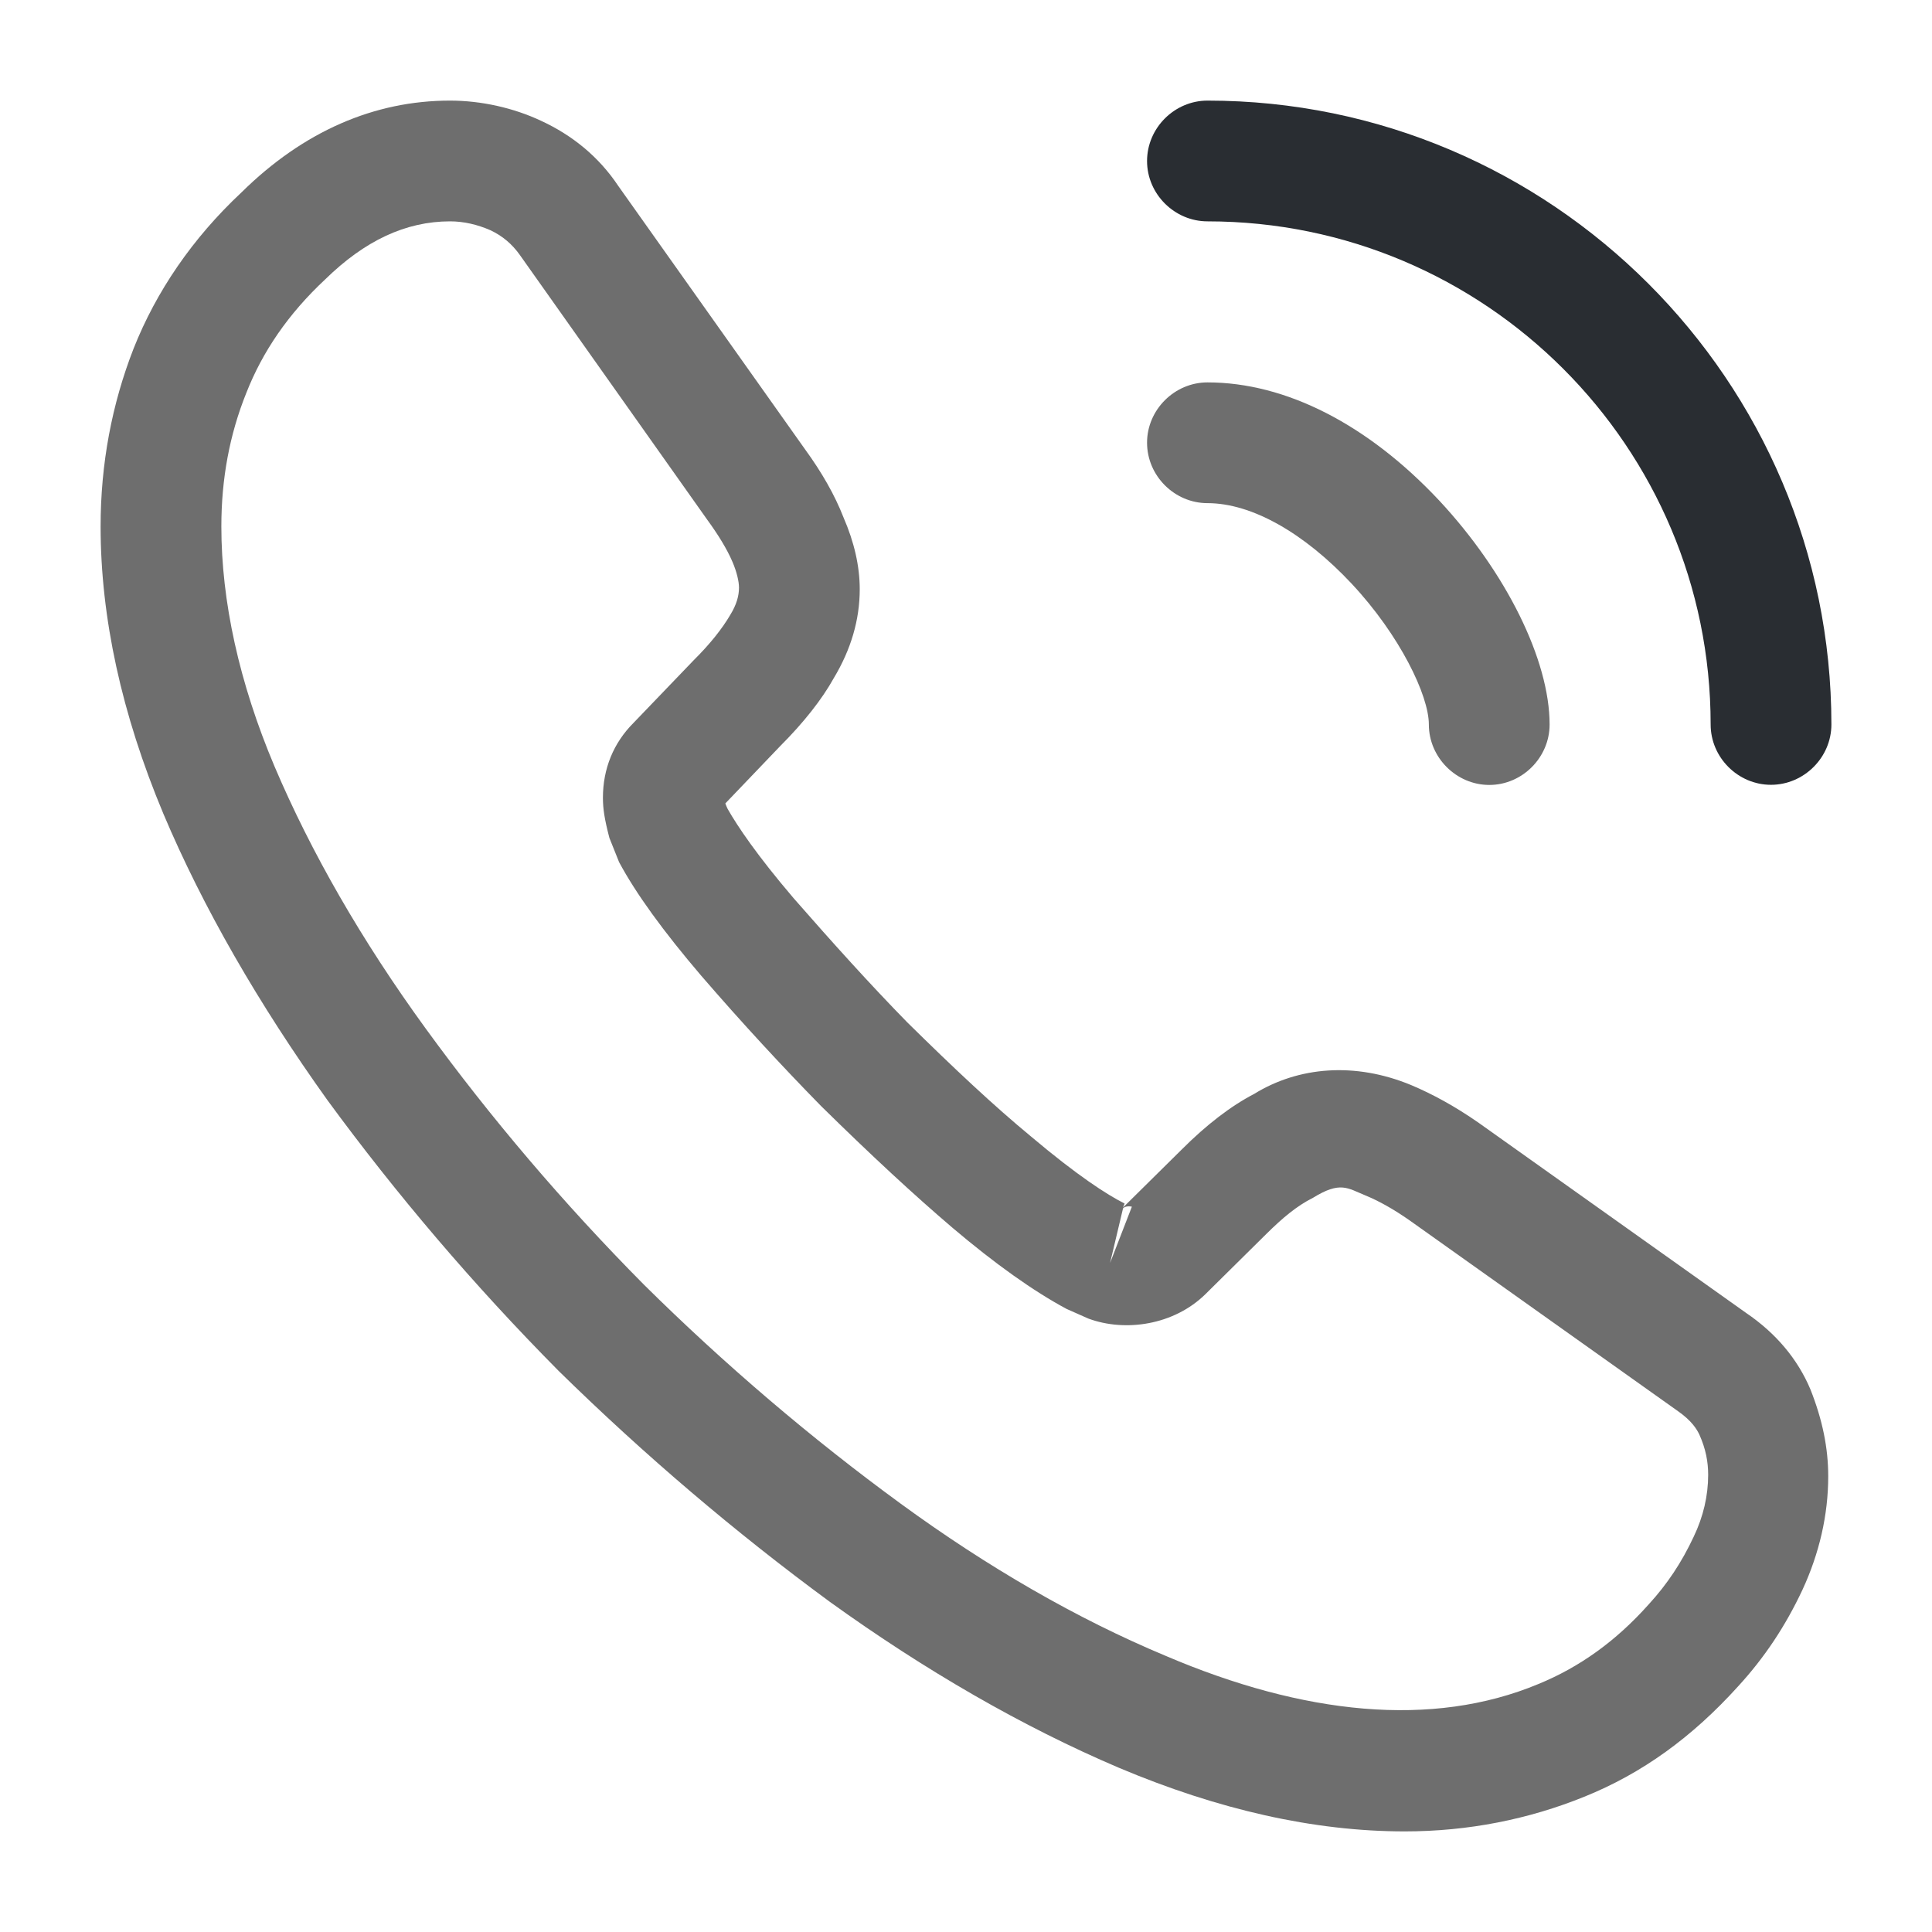
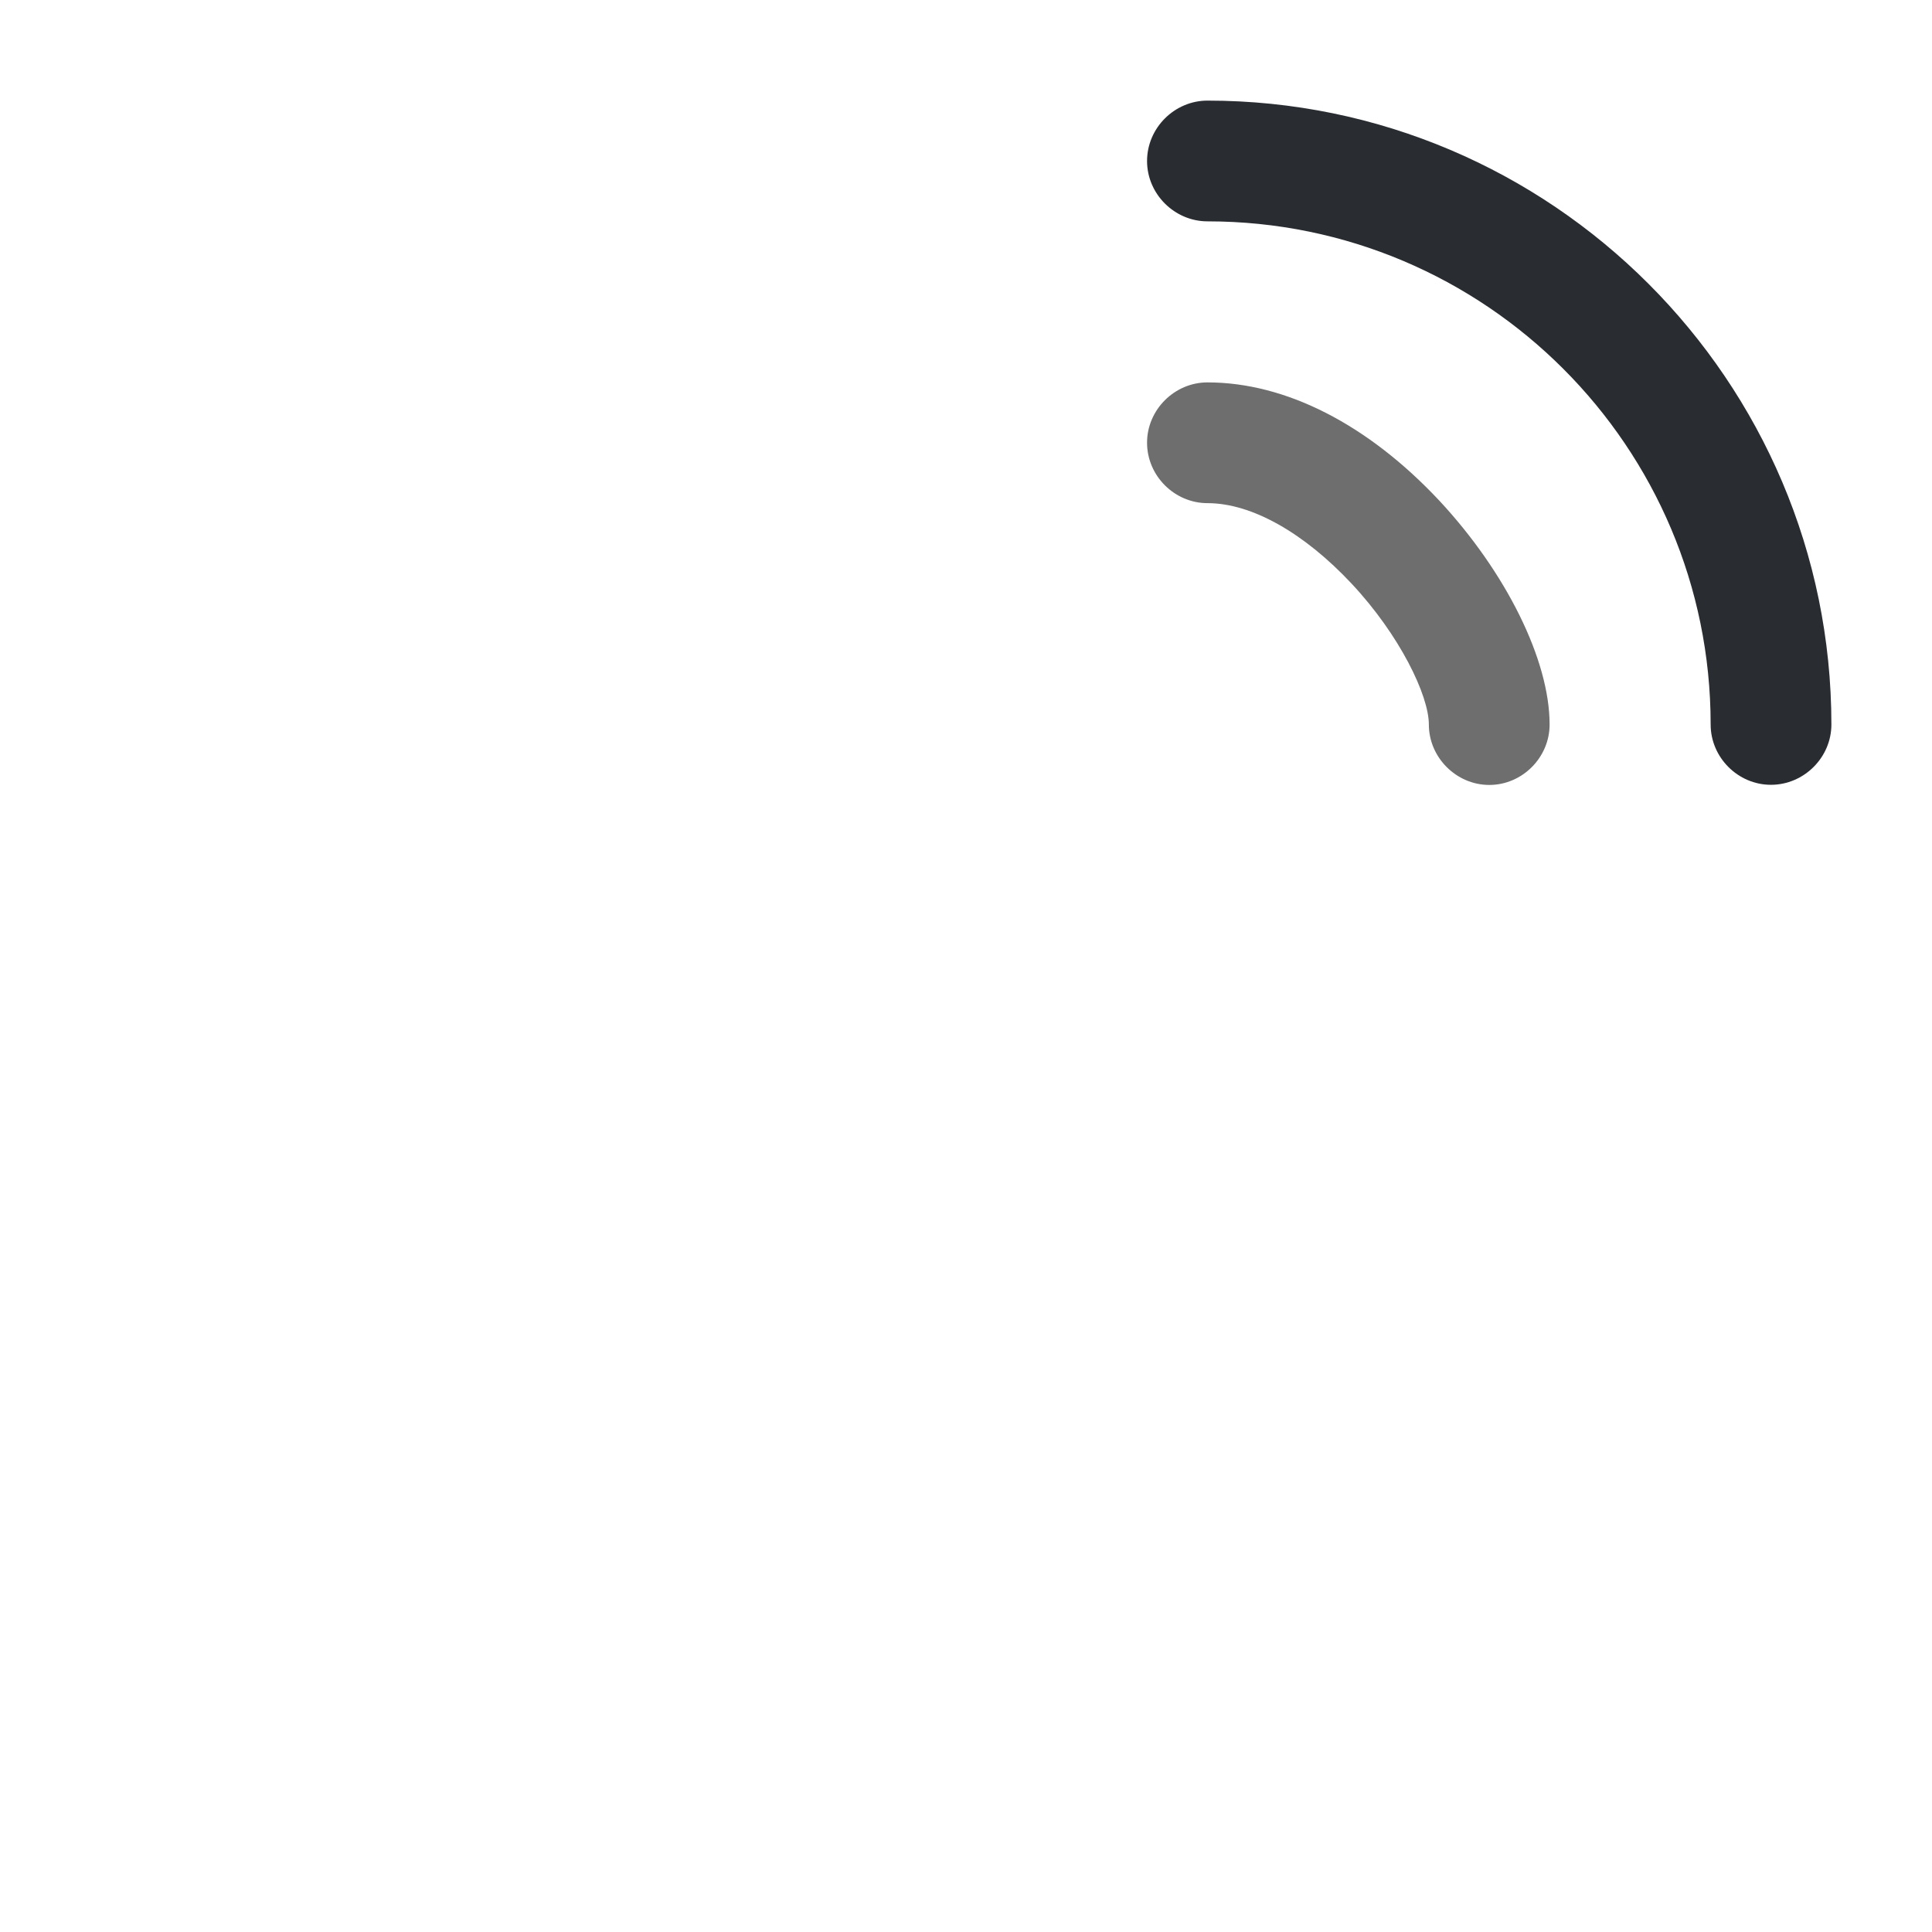
<svg xmlns="http://www.w3.org/2000/svg" width="14" height="14" viewBox="0 0 14 14" fill="none">
-   <path d="M10.179 13.271C9.52 13.271 8.826 13.113 8.108 12.81C7.408 12.512 6.703 12.104 6.014 11.608C5.332 11.107 4.673 10.547 4.048 9.934C3.43 9.31 2.87 8.651 2.374 7.974C1.873 7.274 1.47 6.574 1.184 5.897C0.881 5.174 0.729 4.474 0.729 3.815C0.729 3.36 0.811 2.928 0.968 2.526C1.132 2.112 1.394 1.727 1.75 1.394C2.199 0.951 2.713 0.729 3.261 0.729C3.488 0.729 3.722 0.782 3.92 0.875C4.148 0.98 4.34 1.137 4.48 1.347L5.833 3.255C5.956 3.424 6.049 3.587 6.113 3.751C6.189 3.926 6.23 4.101 6.23 4.27C6.23 4.492 6.166 4.707 6.043 4.912C5.956 5.069 5.822 5.238 5.653 5.407L5.256 5.822C5.262 5.839 5.268 5.851 5.273 5.862C5.343 5.985 5.483 6.195 5.752 6.51C6.038 6.837 6.306 7.134 6.574 7.408C6.918 7.747 7.204 8.015 7.473 8.237C7.805 8.517 8.021 8.657 8.149 8.721L8.138 8.75L8.563 8.33C8.744 8.149 8.919 8.015 9.088 7.927C9.409 7.729 9.818 7.694 10.226 7.863C10.378 7.927 10.541 8.015 10.716 8.137L12.653 9.514C12.868 9.66 13.026 9.847 13.119 10.068C13.207 10.29 13.248 10.494 13.248 10.698C13.248 10.978 13.183 11.258 13.061 11.521C12.938 11.783 12.787 12.011 12.594 12.221C12.262 12.588 11.9 12.851 11.48 13.02C11.078 13.183 10.64 13.271 10.179 13.271ZM3.261 1.604C2.94 1.604 2.643 1.744 2.357 2.024C2.088 2.275 1.902 2.549 1.785 2.847C1.663 3.15 1.604 3.471 1.604 3.815C1.604 4.357 1.733 4.947 1.989 5.553C2.252 6.172 2.619 6.813 3.086 7.455C3.553 8.097 4.083 8.721 4.667 9.31C5.25 9.887 5.88 10.424 6.528 10.897C7.158 11.357 7.805 11.731 8.447 11.999C9.444 12.425 10.378 12.524 11.148 12.203C11.445 12.081 11.708 11.894 11.947 11.626C12.081 11.48 12.186 11.322 12.273 11.136C12.343 10.99 12.378 10.838 12.378 10.687C12.378 10.593 12.361 10.5 12.314 10.395C12.297 10.36 12.262 10.296 12.151 10.22L10.214 8.843C10.098 8.762 9.993 8.703 9.893 8.662C9.765 8.61 9.713 8.557 9.514 8.68C9.398 8.738 9.293 8.826 9.176 8.942L8.733 9.38C8.505 9.602 8.155 9.654 7.887 9.555L7.729 9.485C7.49 9.357 7.21 9.158 6.901 8.896C6.621 8.657 6.318 8.377 5.95 8.015C5.664 7.723 5.378 7.414 5.081 7.07C4.807 6.749 4.608 6.475 4.486 6.247L4.416 6.072C4.381 5.938 4.369 5.862 4.369 5.781C4.369 5.571 4.445 5.384 4.591 5.238L5.028 4.783C5.145 4.667 5.233 4.556 5.291 4.457C5.338 4.381 5.355 4.317 5.355 4.258C5.355 4.212 5.338 4.142 5.308 4.072C5.268 3.978 5.203 3.873 5.122 3.762L3.768 1.849C3.71 1.767 3.64 1.709 3.553 1.668C3.459 1.627 3.36 1.604 3.261 1.604ZM8.138 8.756L8.044 9.152L8.202 8.744C8.173 8.738 8.149 8.744 8.138 8.756Z" fill="#6E6E6E" />
  <path d="M10.792 5.688C10.553 5.688 10.354 5.489 10.354 5.25C10.354 5.04 10.144 4.603 9.794 4.229C9.45 3.862 9.071 3.646 8.75 3.646C8.511 3.646 8.312 3.448 8.312 3.208C8.312 2.969 8.511 2.771 8.75 2.771C9.316 2.771 9.911 3.074 10.43 3.628C10.914 4.148 11.229 4.783 11.229 5.25C11.229 5.489 11.031 5.688 10.792 5.688Z" fill="#6E6E6E" />
  <path d="M12.833 5.687C12.594 5.687 12.396 5.489 12.396 5.25C12.396 3.237 10.762 1.604 8.75 1.604C8.511 1.604 8.312 1.406 8.312 1.167C8.312 0.927 8.511 0.729 8.75 0.729C11.241 0.729 13.271 2.759 13.271 5.25C13.271 5.489 13.072 5.687 12.833 5.687Z" fill="#292D32" />
</svg>